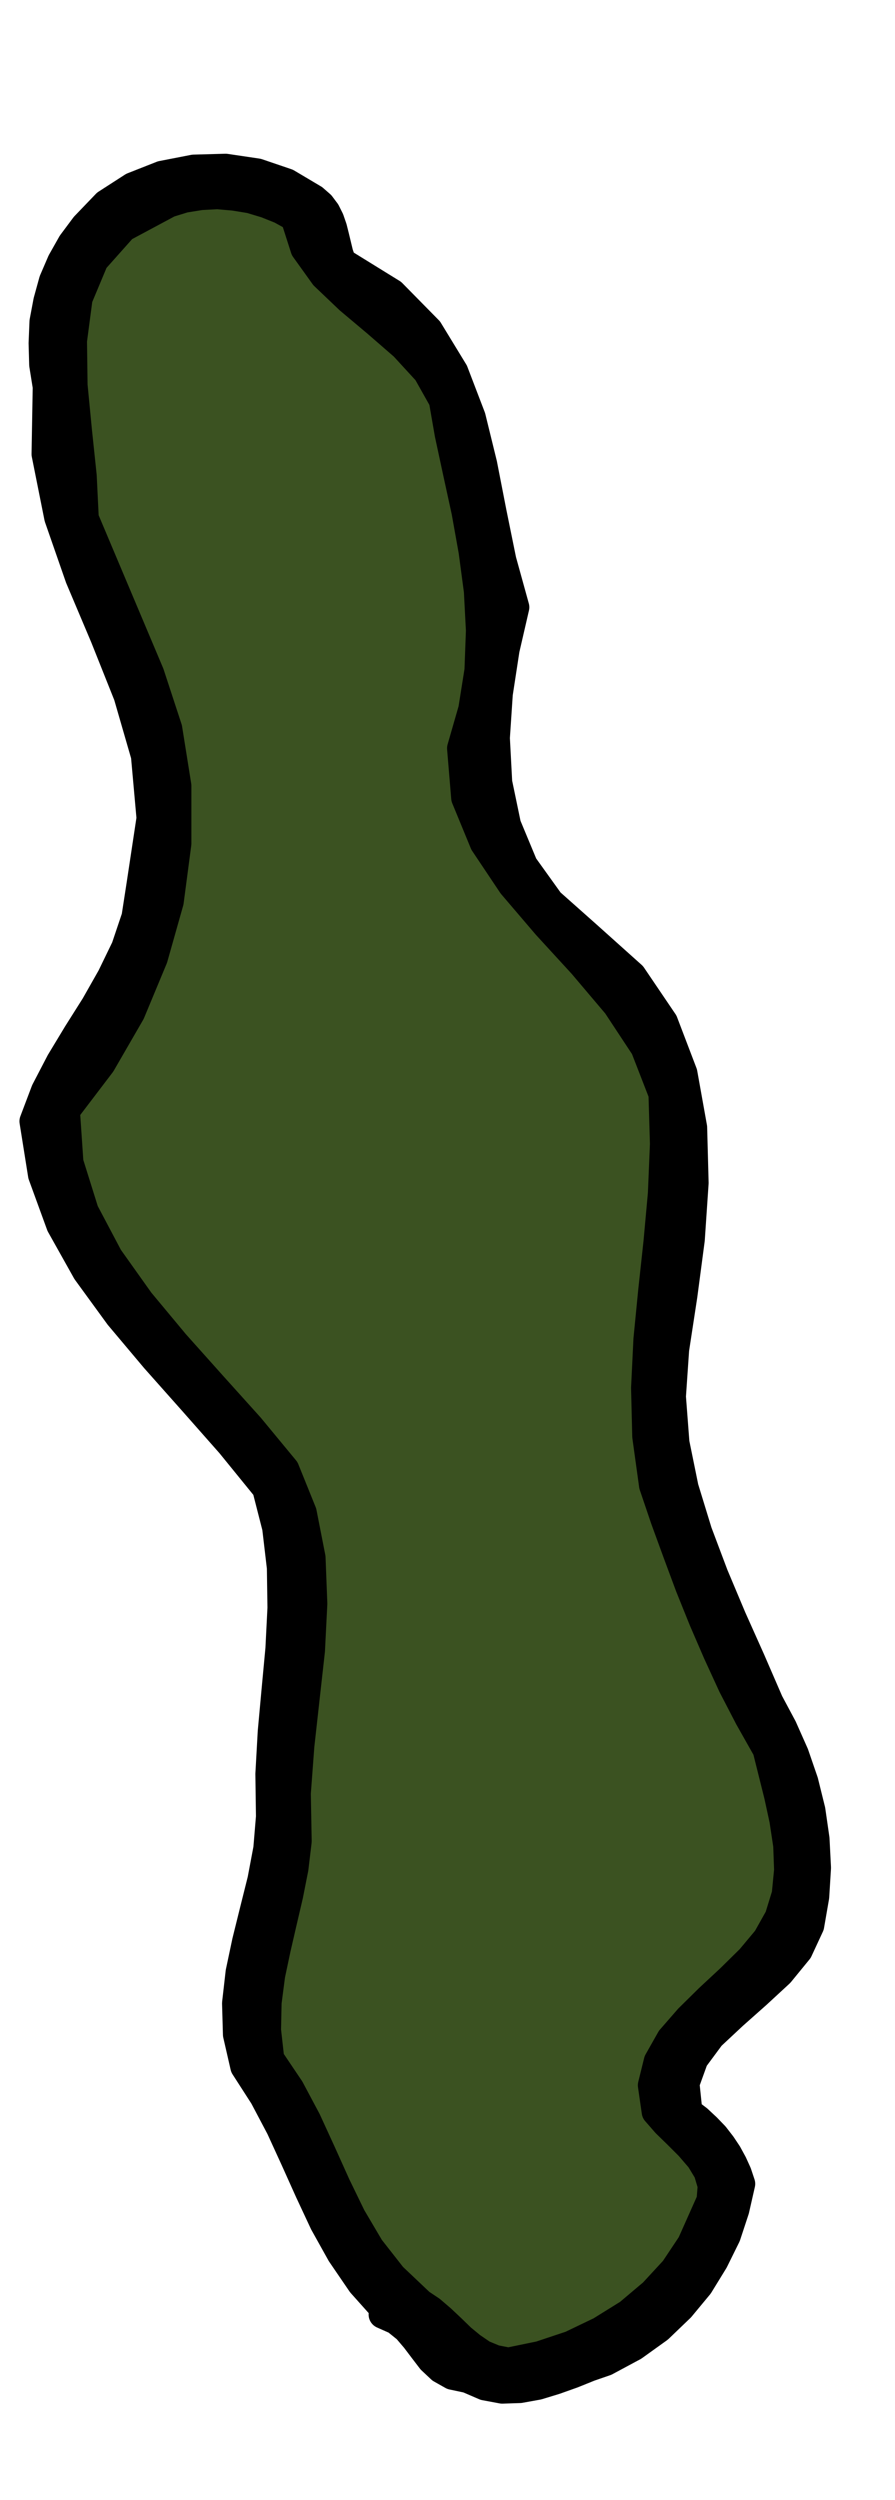
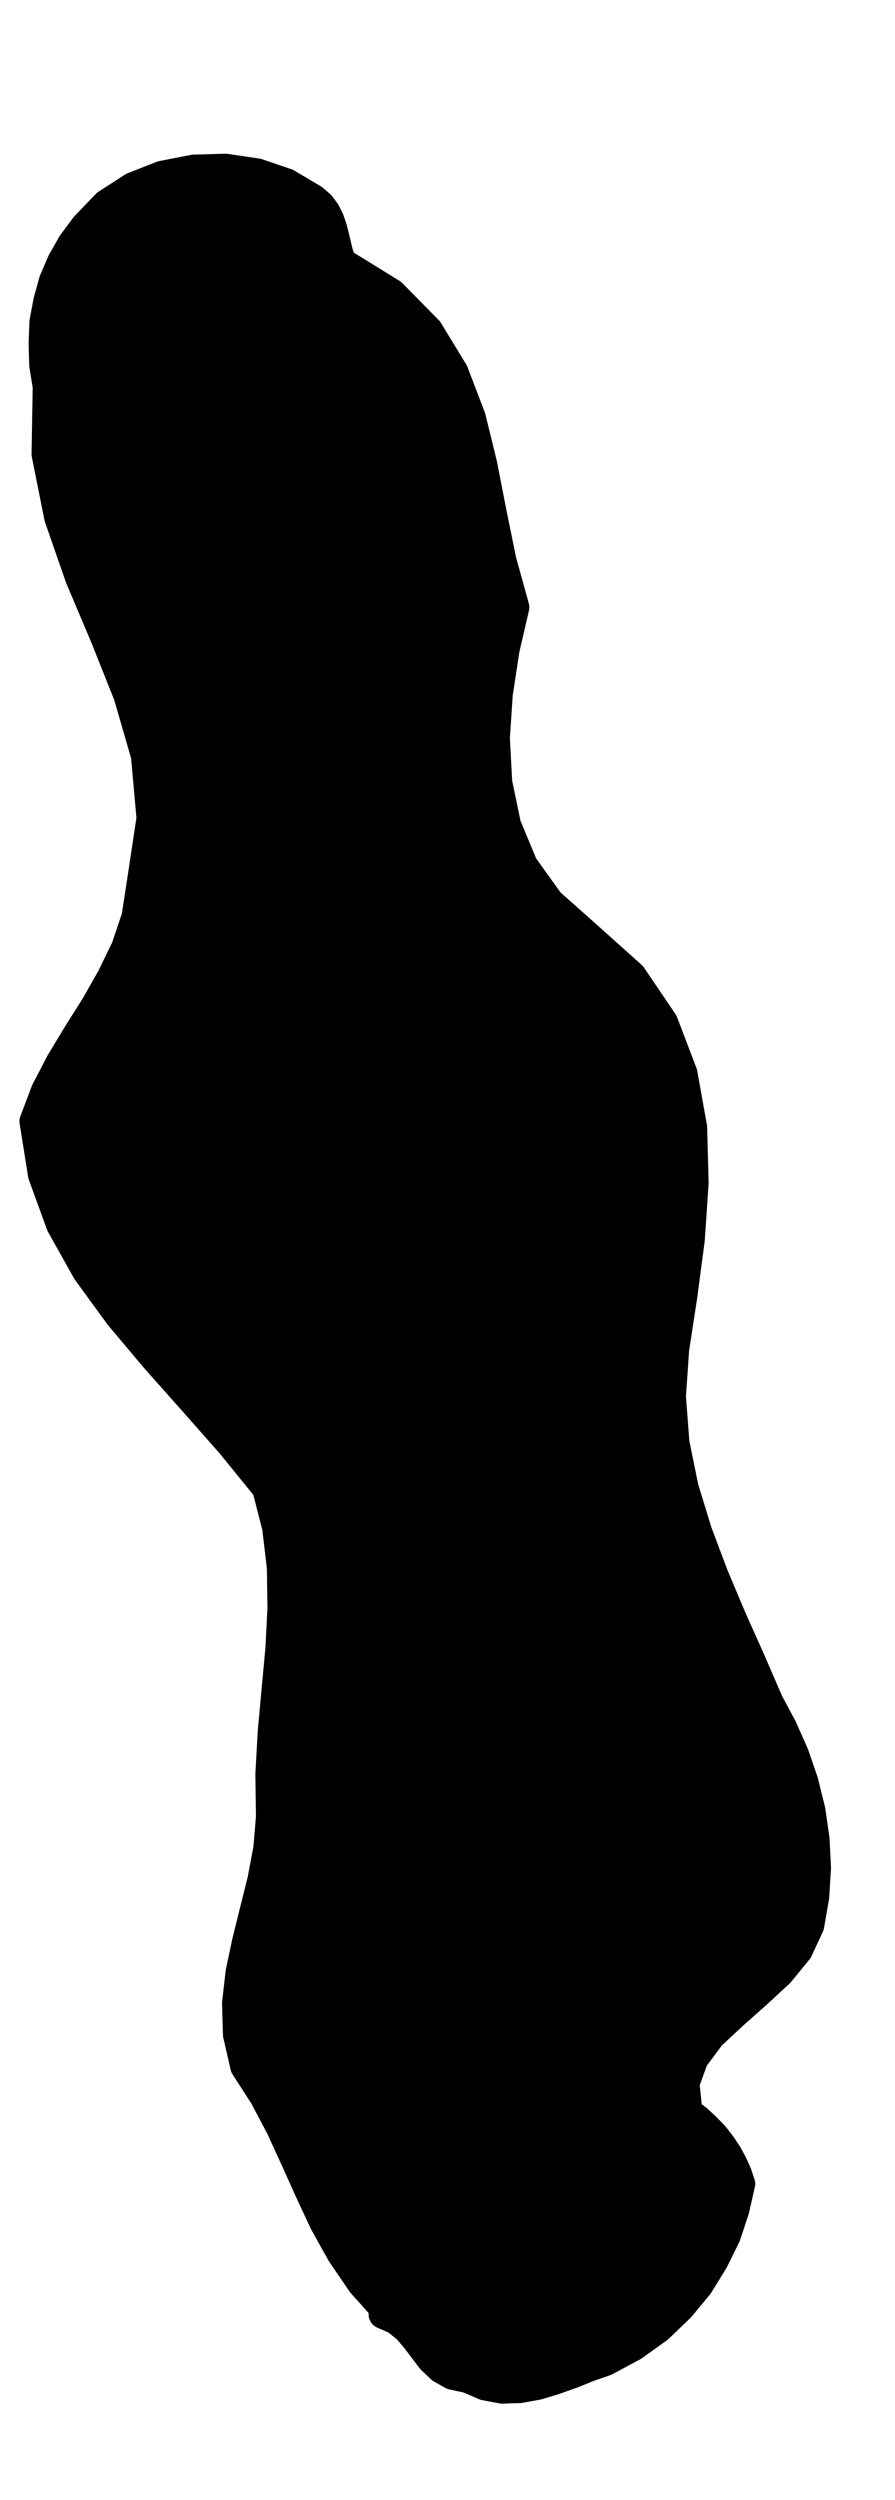
<svg xmlns="http://www.w3.org/2000/svg" fill-rule="evenodd" height="1368.871" preserveAspectRatio="none" stroke-linecap="round" viewBox="0 0 3035 8472" width="490.455">
  <style>.pen1{stroke:#000;stroke-width:96;stroke-linejoin:round}</style>
  <path class="pen1" style="fill:#000" d="m1064 673 24 21 18 24 13 26 10 29 7 28 7 29 7 29 10 29 170 105 124 126 86 141 59 154 39 159 32 164 33 162 44 159-33 143-23 150-10 150 8 151 30 144 57 137 89 124 125 111 154 138 107 158 66 173 33 184 5 188-13 192-25 189-28 183-11 160 12 157 31 152 46 150 55 146 61 145 64 143 62 143 46 86 40 90 32 93 24 97 14 97 5 98-6 98-17 98-39 84-63 77-78 72-80 71-76 71-57 77-30 83 10 96 33 25 30 28 27 28 24 31 20 30 18 33 15 33 12 36-20 88-29 88-42 85-51 83-63 76-74 71-85 61-95 51-55 19-57 23-59 21-59 18-61 11-60 2-59-11-58-25-52-11-39-22-33-31-26-34-28-37-29-34-36-29-45-20 12-10-85-95-69-101-58-104-50-107-49-109-49-107-56-106-65-101-25-109-3-106 12-105 22-104 26-105 26-104 20-106 9-108-2-145 8-143 13-142 13-139 7-139-2-136-16-136-34-133-122-150-128-145-128-144-122-145-110-151-88-157-62-170-29-182 39-103 51-98 58-96 60-95 55-97 48-99 35-104 17-110 34-225-19-212-59-204-79-198-85-201-71-204-43-215 4-228-12-75-2-73 3-73 13-69 19-69 28-65 35-62 44-59 73-76 90-58 99-39 108-21 108-3 108 16 100 34 91 54z" />
-   <path class="pen1" style="fill:#3b5221" d="m999 737 34 106 66 92 85 81 94 79 91 79 79 86 54 96 20 115 28 130 29 133 24 134 18 135 7 134-5 135-21 132-38 132 14 168 63 153 95 142 117 137 122 133 116 137 95 144 61 157 5 170-7 168-15 165-18 166-16 163-8 165 4 164 23 166 39 115 42 115 42 113 46 114 48 111 51 111 56 108 61 108 19 76 20 80 18 83 13 86 3 84-8 82-24 78-41 73-56 67-68 67-72 67-69 68-61 70-43 76-20 81 13 90 34 39 40 39 39 39 37 43 26 43 14 47-4 50-25 56-41 92-58 87-72 78-83 70-95 59-100 48-105 35-107 22-46-9-41-17-38-26-34-28-34-33-34-32-35-30-36-24-95-90-76-97-62-105-52-107-50-111-50-109-57-107-68-101-11-98 2-94 12-92 19-90 21-91 21-90 18-91 11-92-3-162 12-161 18-162 18-161 8-159-6-156-30-153-59-146-119-144-127-141-127-142-119-143-106-149-82-155-52-166-12-176 121-159 100-173 77-185 54-191 26-197v-196l-31-194-61-186-222-526-7-144-16-152-15-155-2-151 19-144 54-129 98-110 155-83 52-16 56-9 56-3 57 5 55 9 53 16 50 20 47 26z" />
</svg>